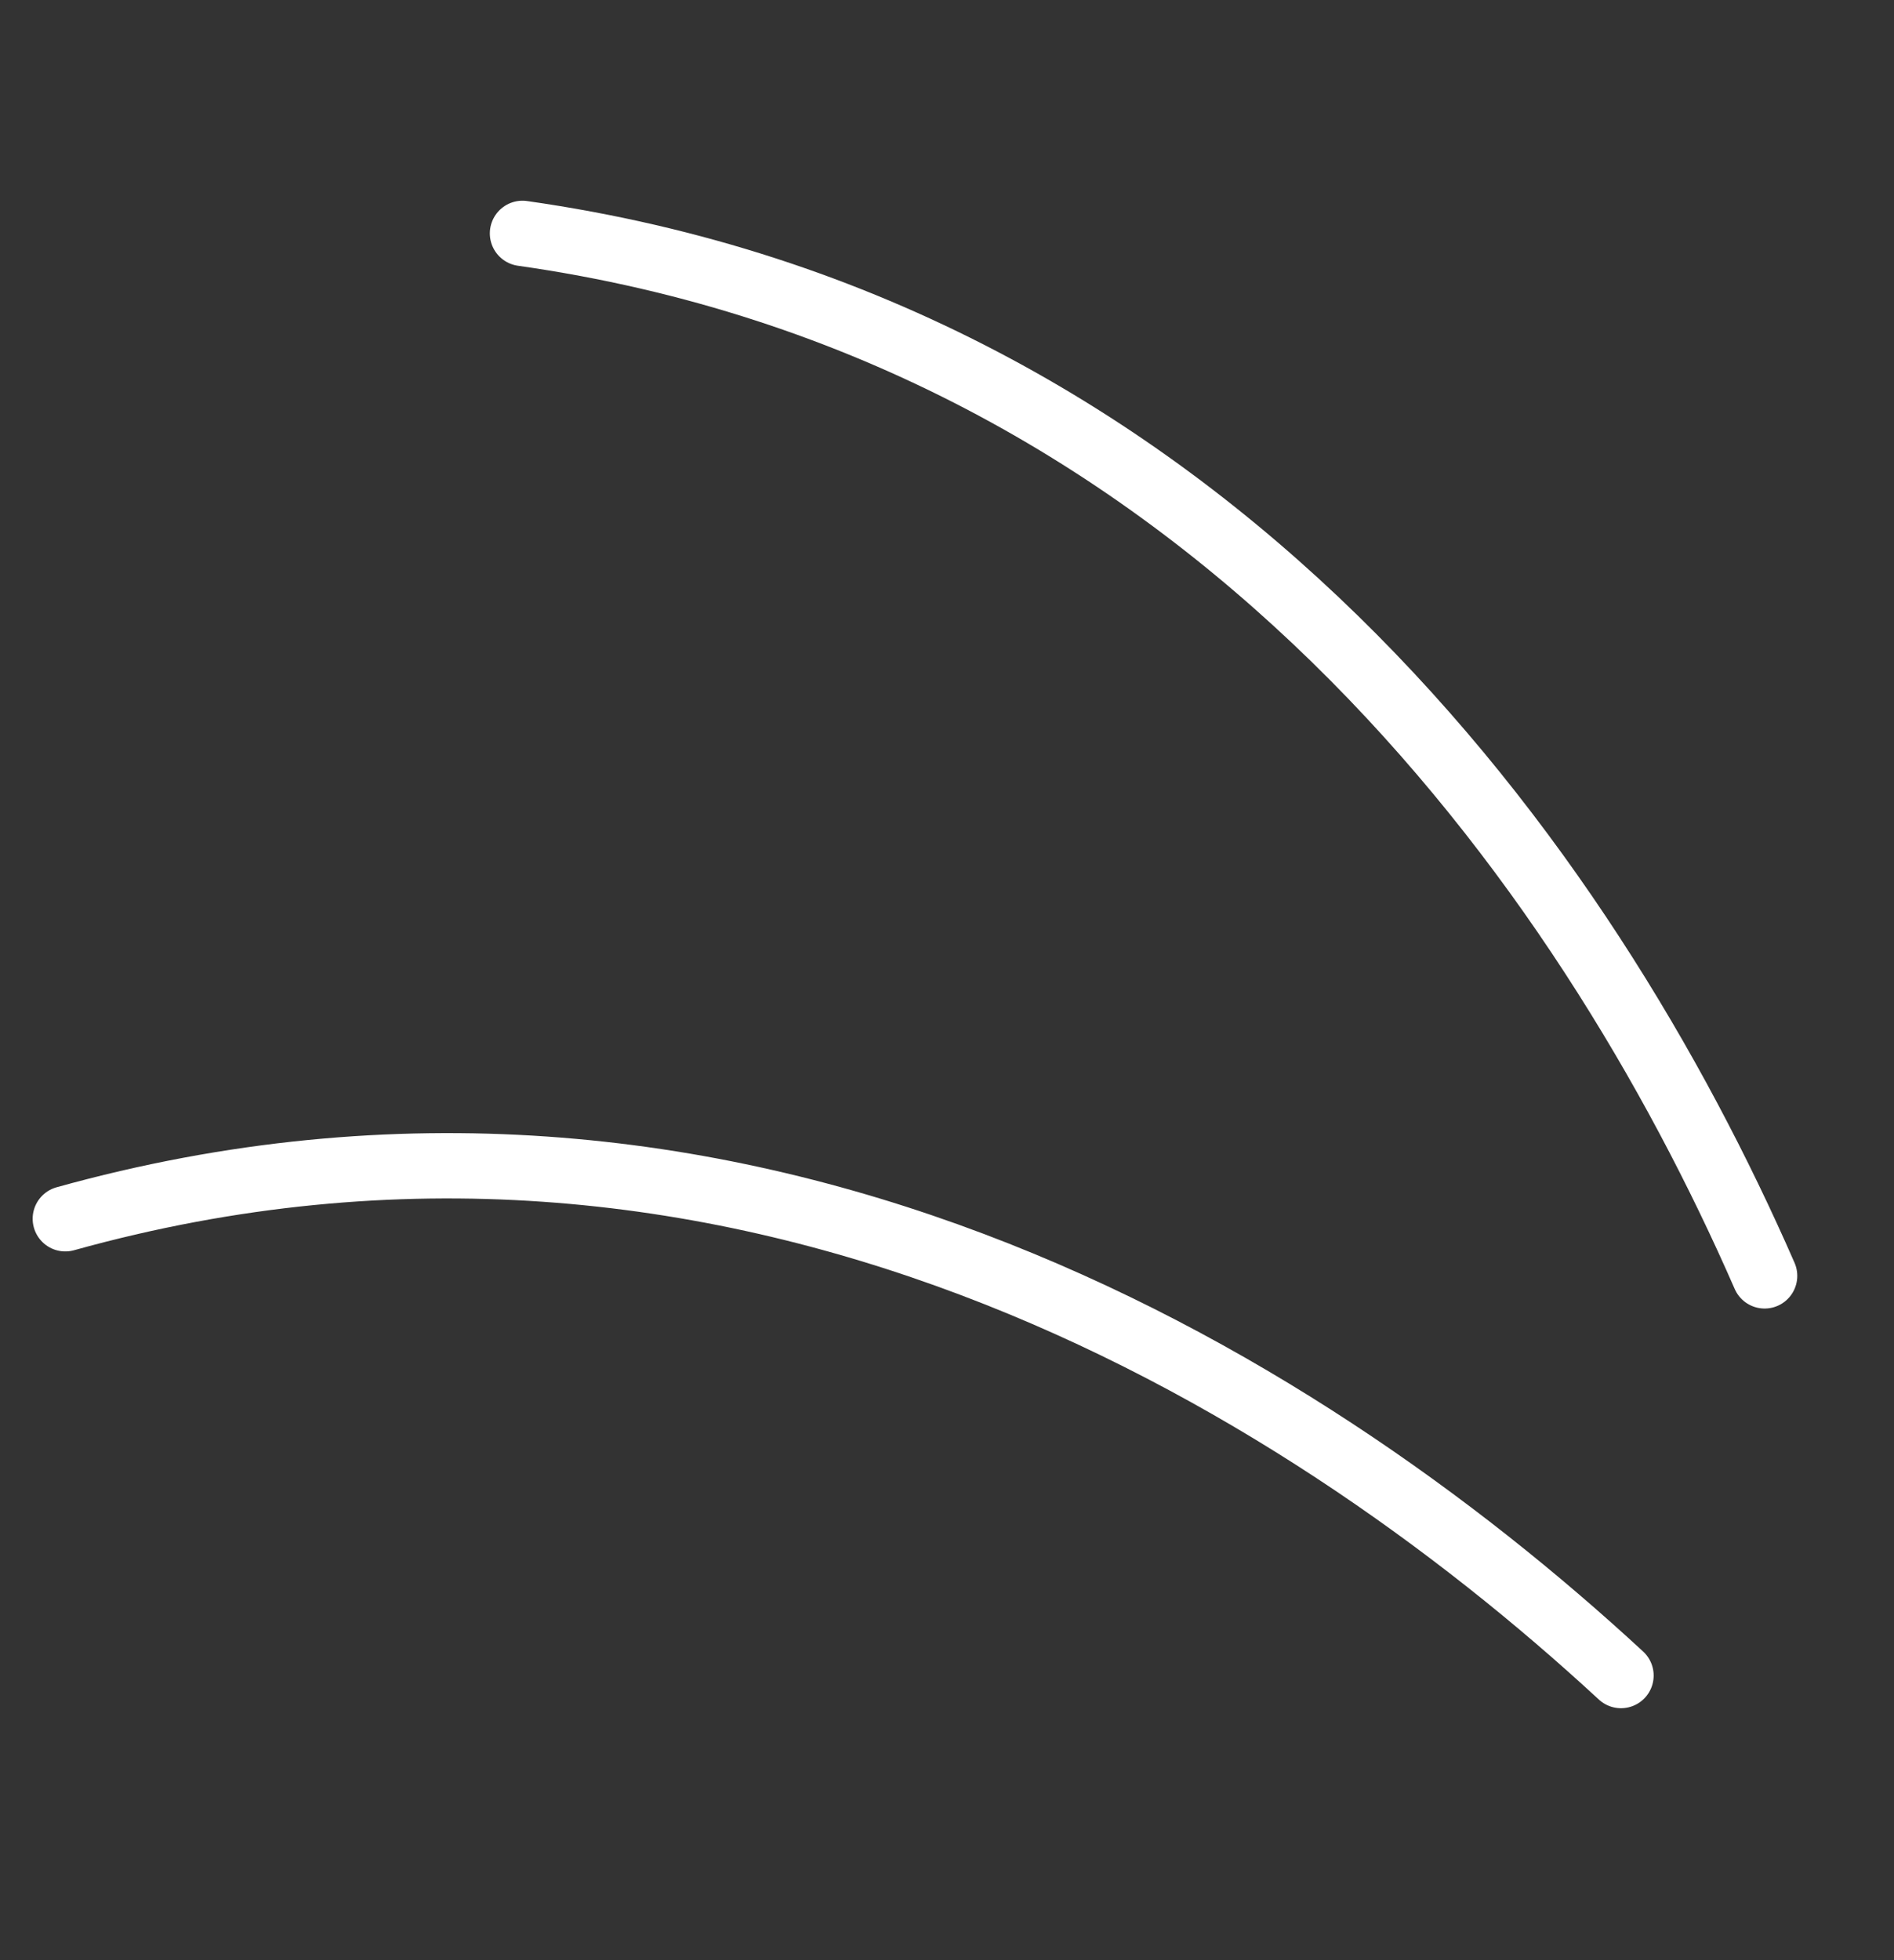
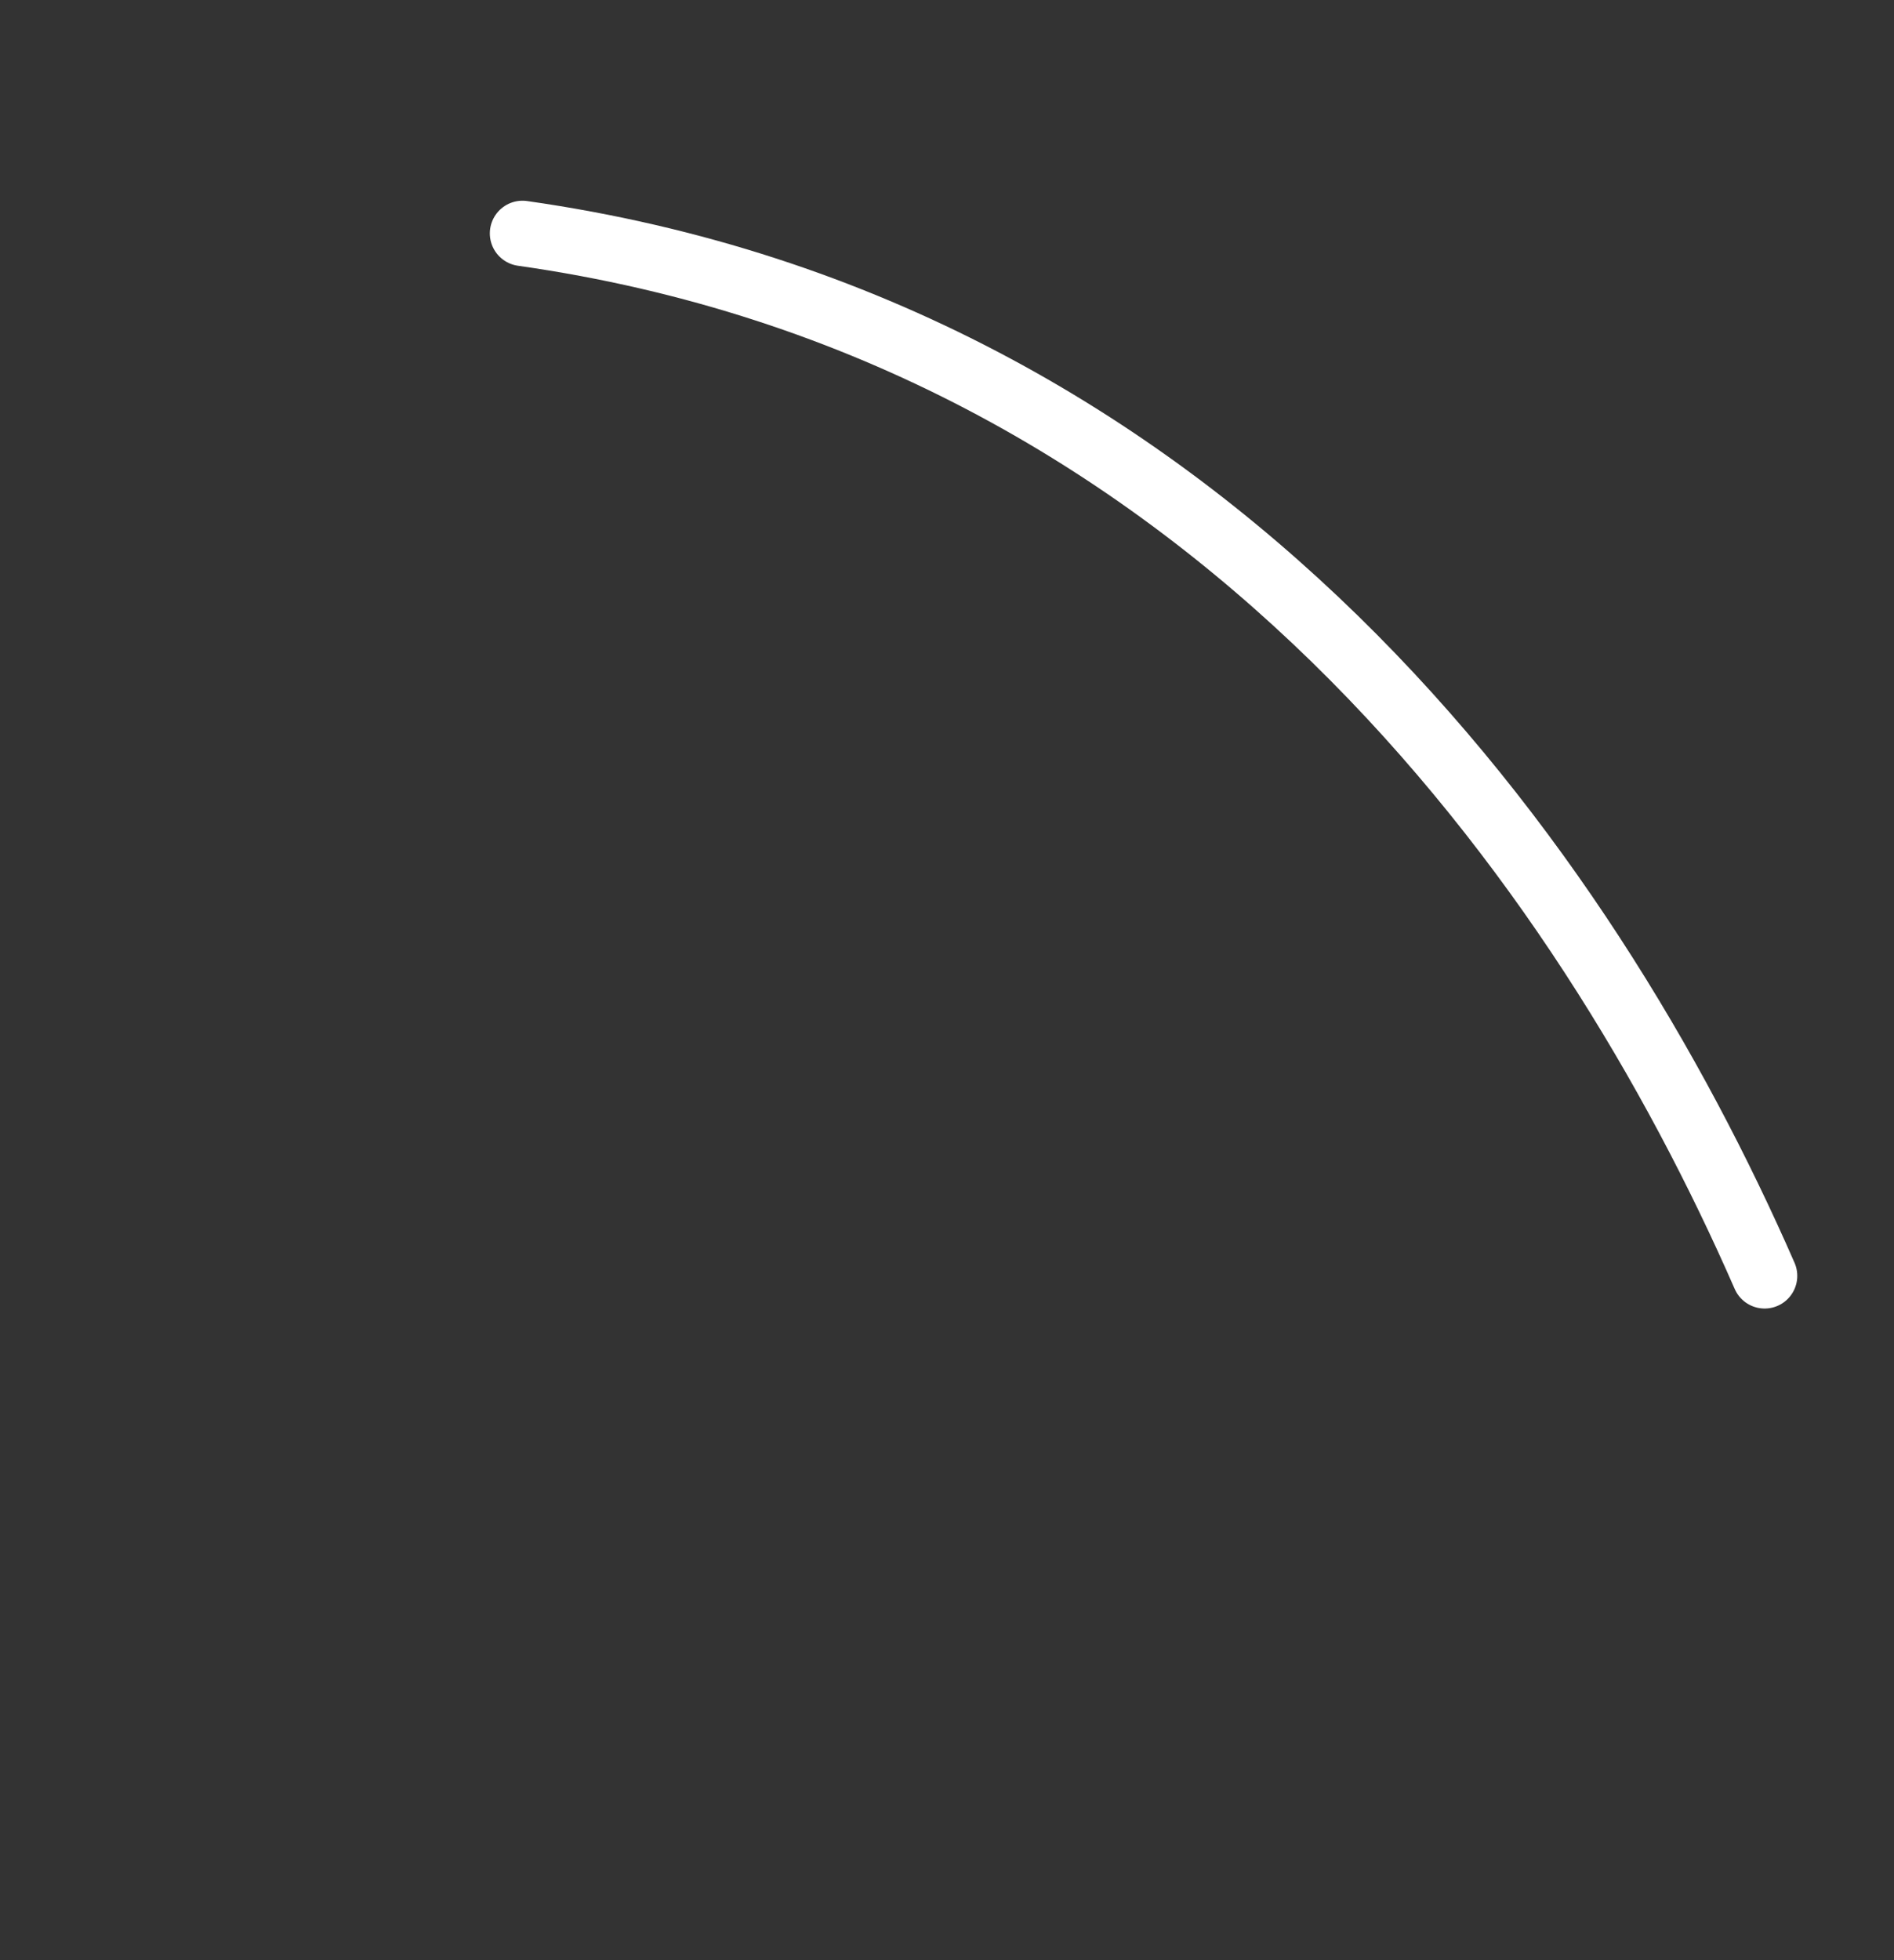
<svg xmlns="http://www.w3.org/2000/svg" width="29" height="30" viewBox="0 0 29 30" fill="none">
  <rect x="0" y="0" width="29" height="30" fill="#333333" stroke="none" />
-   <path d="M24.82 25.644C19.824 21.029 11.241 15.802 1 18.653" stroke="white" stroke-linecap="round" />
  <path d="M27.019 19.527C24.293 13.296 18.525 5.066 8 3.572" stroke="white" stroke-linecap="round" />
</svg>